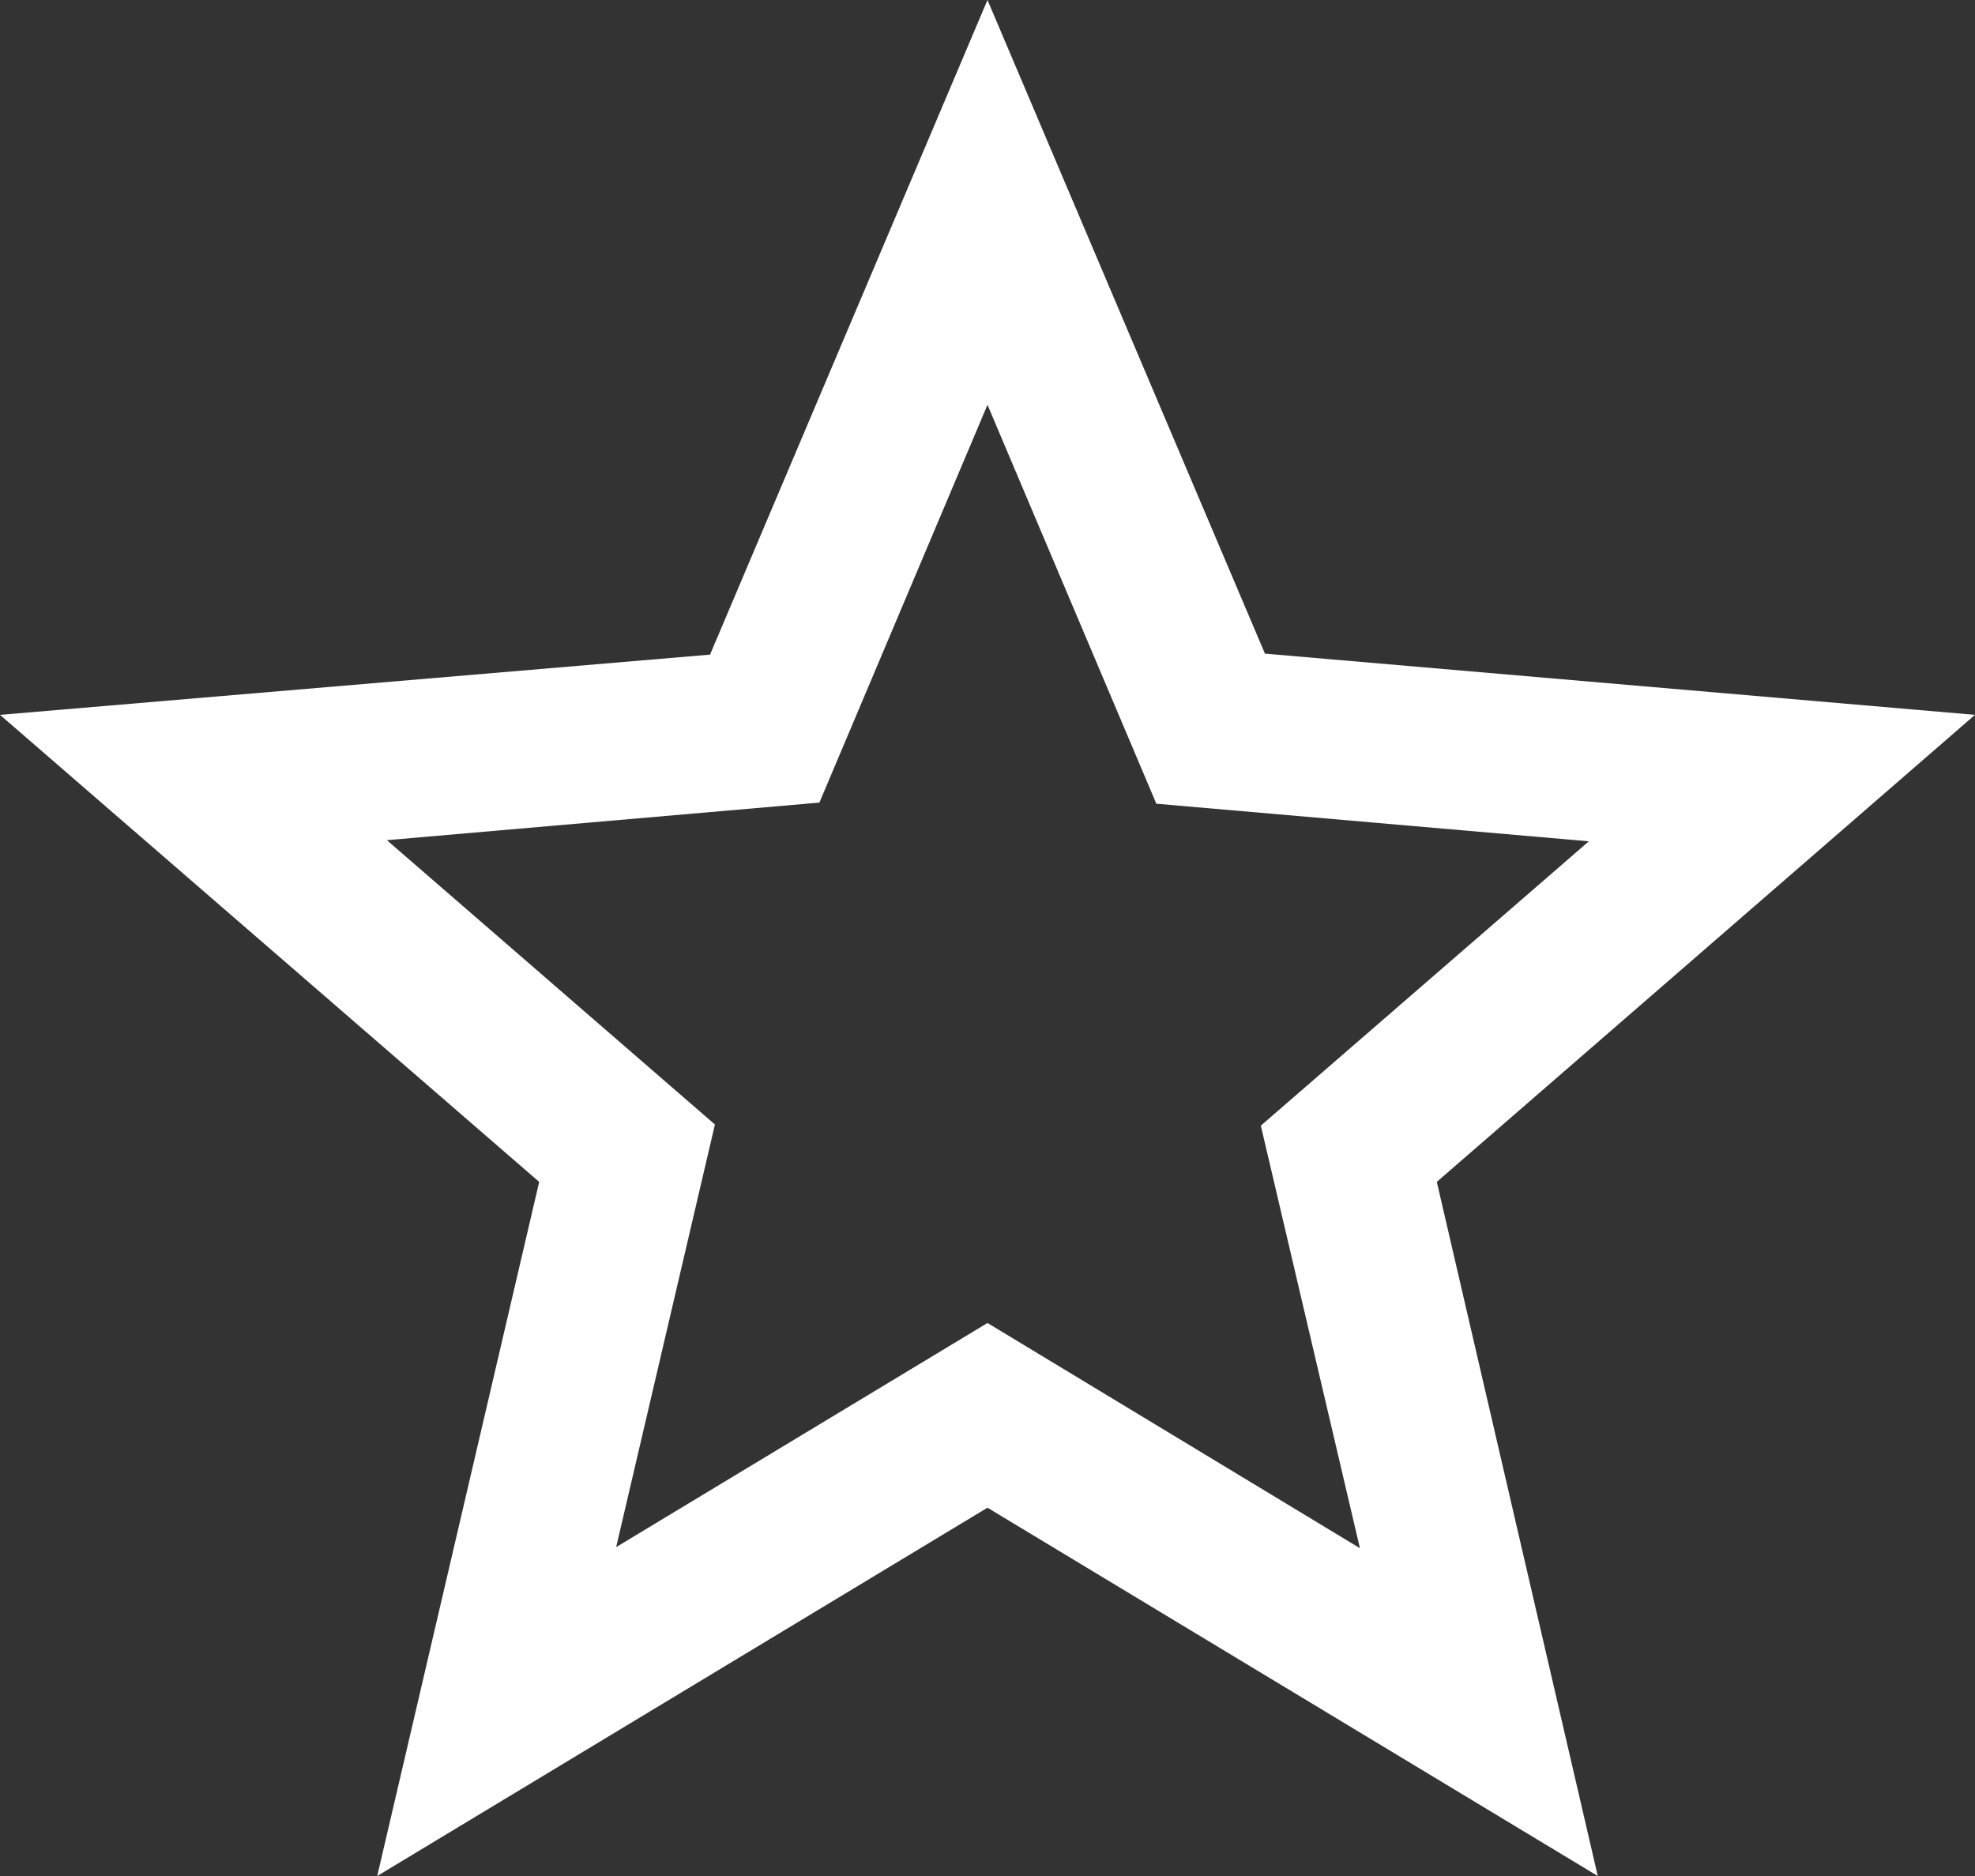
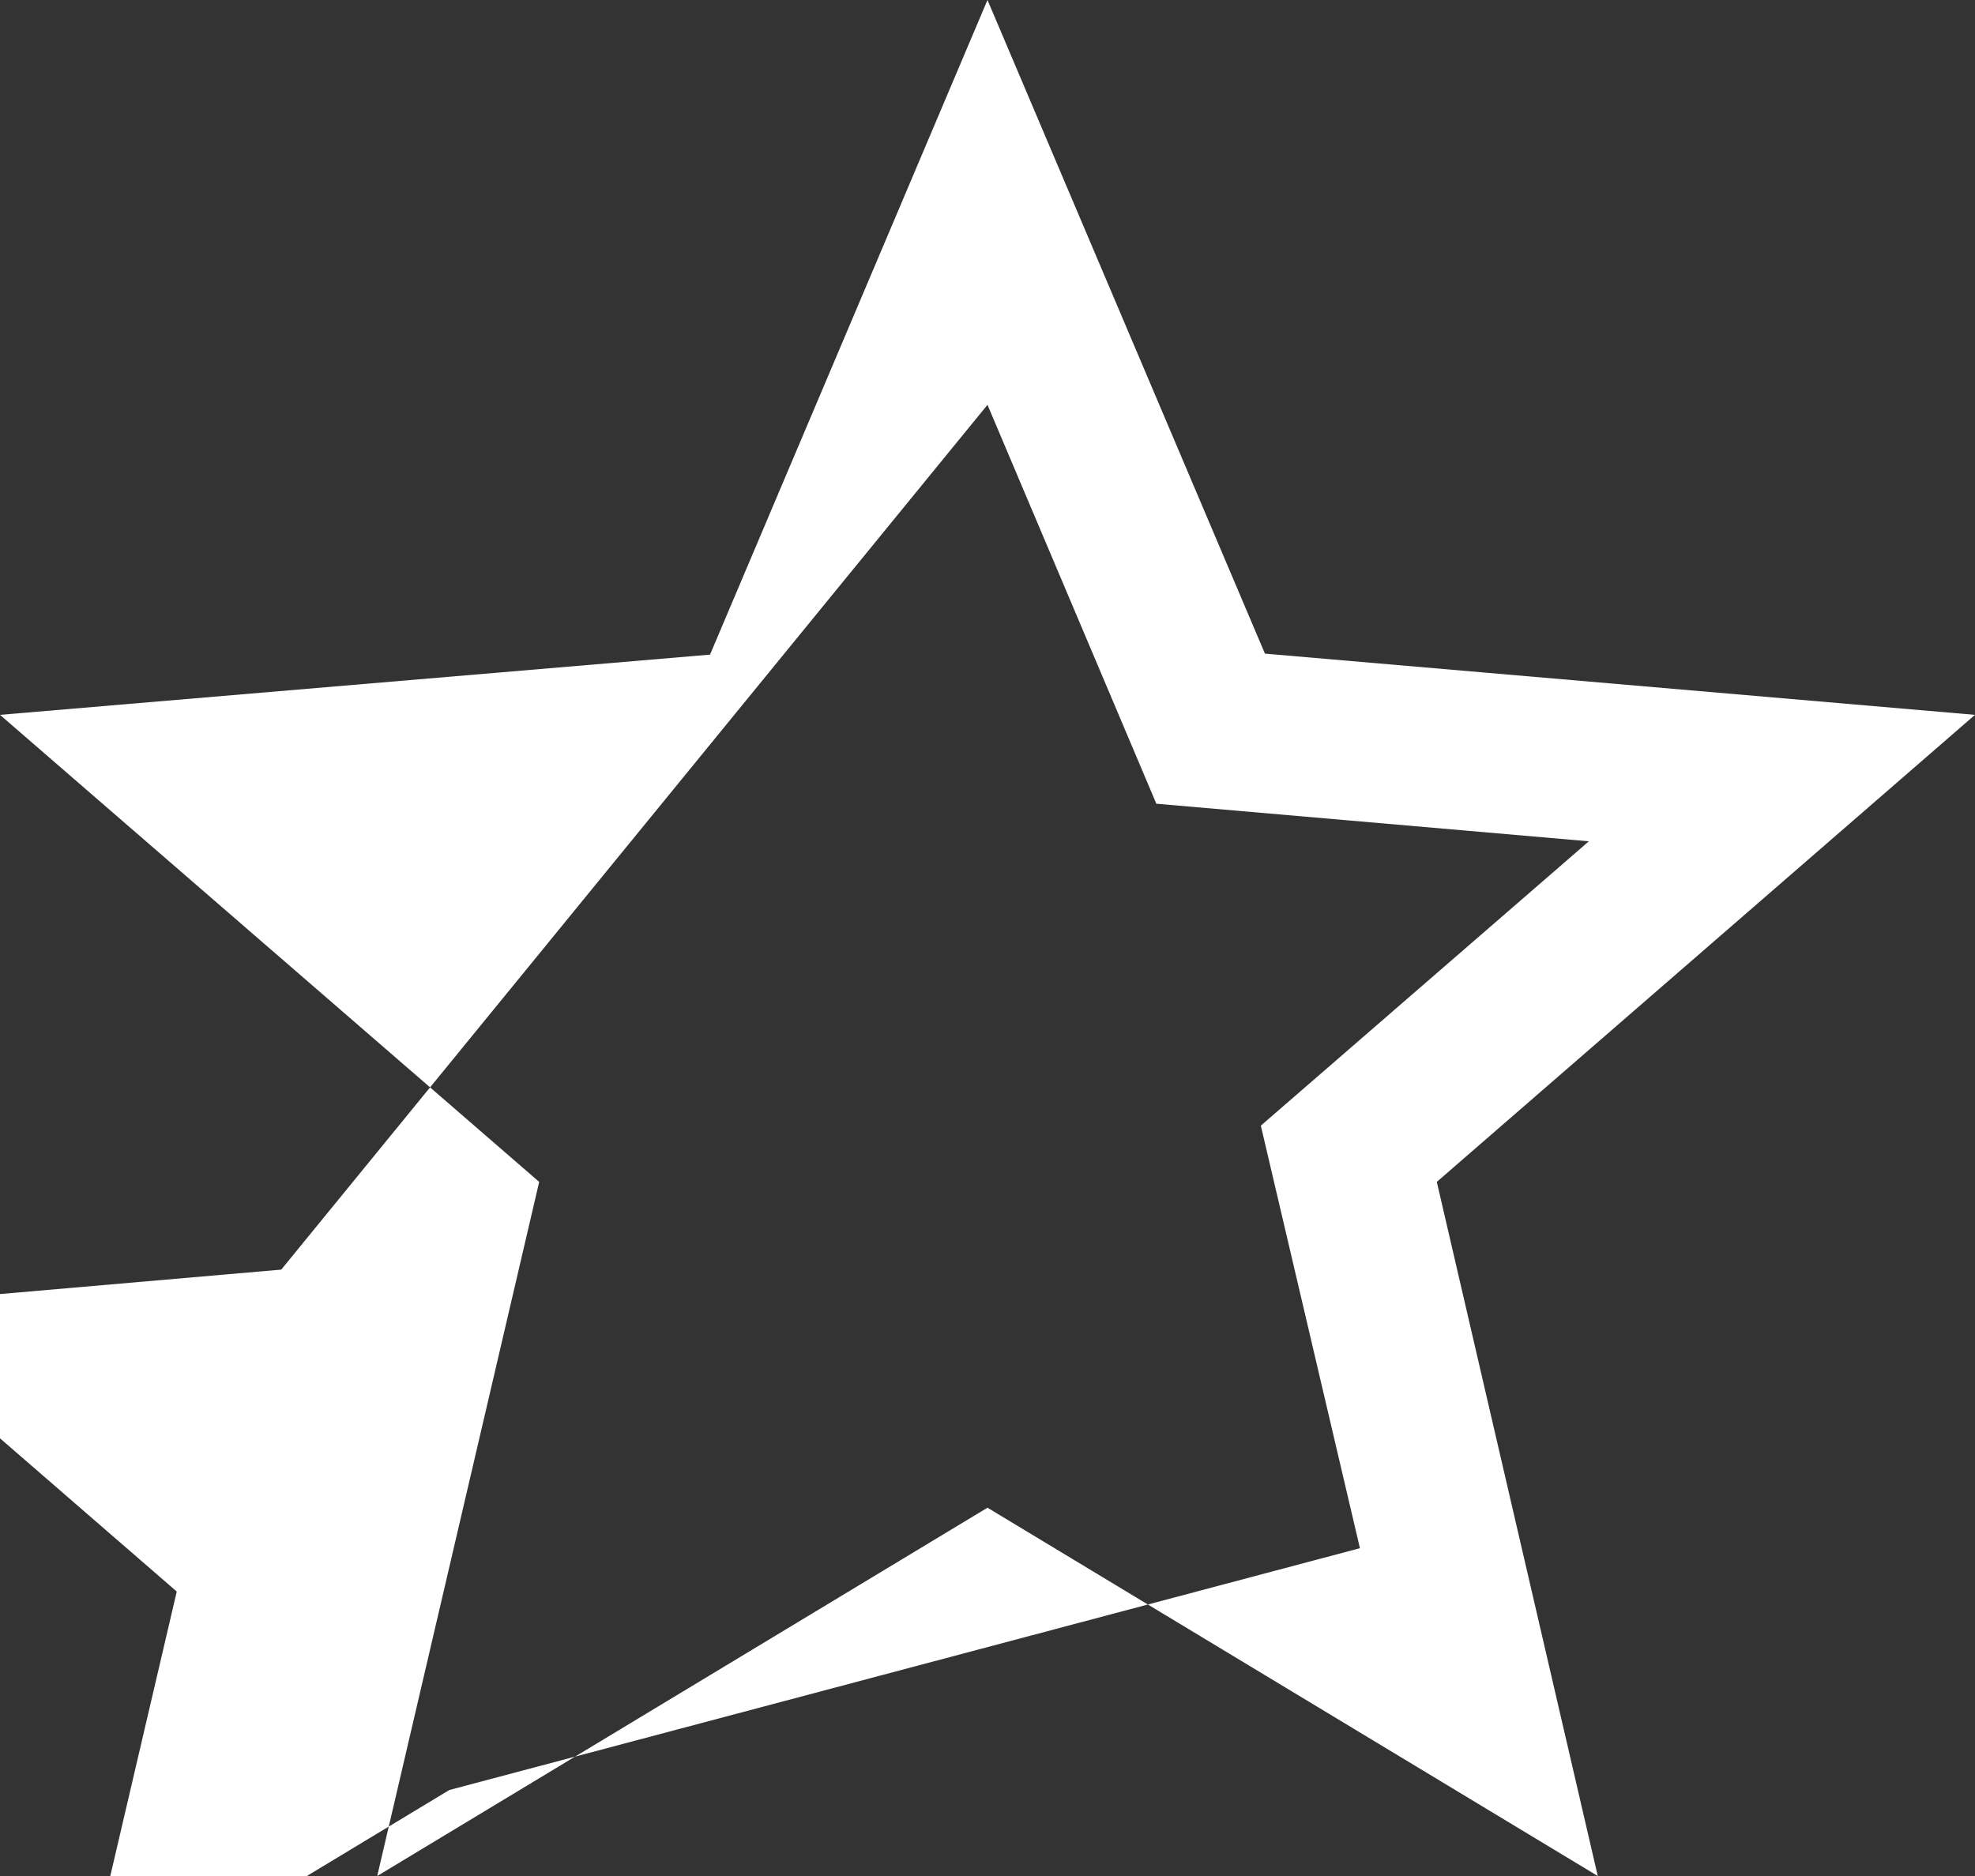
<svg xmlns="http://www.w3.org/2000/svg" width="57.801" height="54.911" viewBox="0 0 57.801 54.911">
  <rect x="0" y="0" width="57.801" height="54.911" fill="#333333" stroke="none" />
-   <path id="Icon_material-star-border" data-name="Icon material-star-border" d="M60.8,23.924l-20.78-1.792L31.9,3,23.78,22.161,3,23.924l15.78,13.67L14.04,57.911,31.9,47.131l17.861,10.78L45.05,37.594Zm-28.9,17.8-10.867,6.56,2.89-12.369-9.6-8.323,12.658-1.1L31.9,14.849l4.942,11.676,12.658,1.1-9.6,8.323L42.8,48.316Z" transform="translate(-3 -3)" fill="#fff" />
+   <path id="Icon_material-star-border" data-name="Icon material-star-border" d="M60.8,23.924l-20.78-1.792L31.9,3,23.78,22.161,3,23.924l15.78,13.67L14.04,57.911,31.9,47.131l17.861,10.78L45.05,37.594m-28.9,17.8-10.867,6.56,2.89-12.369-9.6-8.323,12.658-1.1L31.9,14.849l4.942,11.676,12.658,1.1-9.6,8.323L42.8,48.316Z" transform="translate(-3 -3)" fill="#fff" />
</svg>